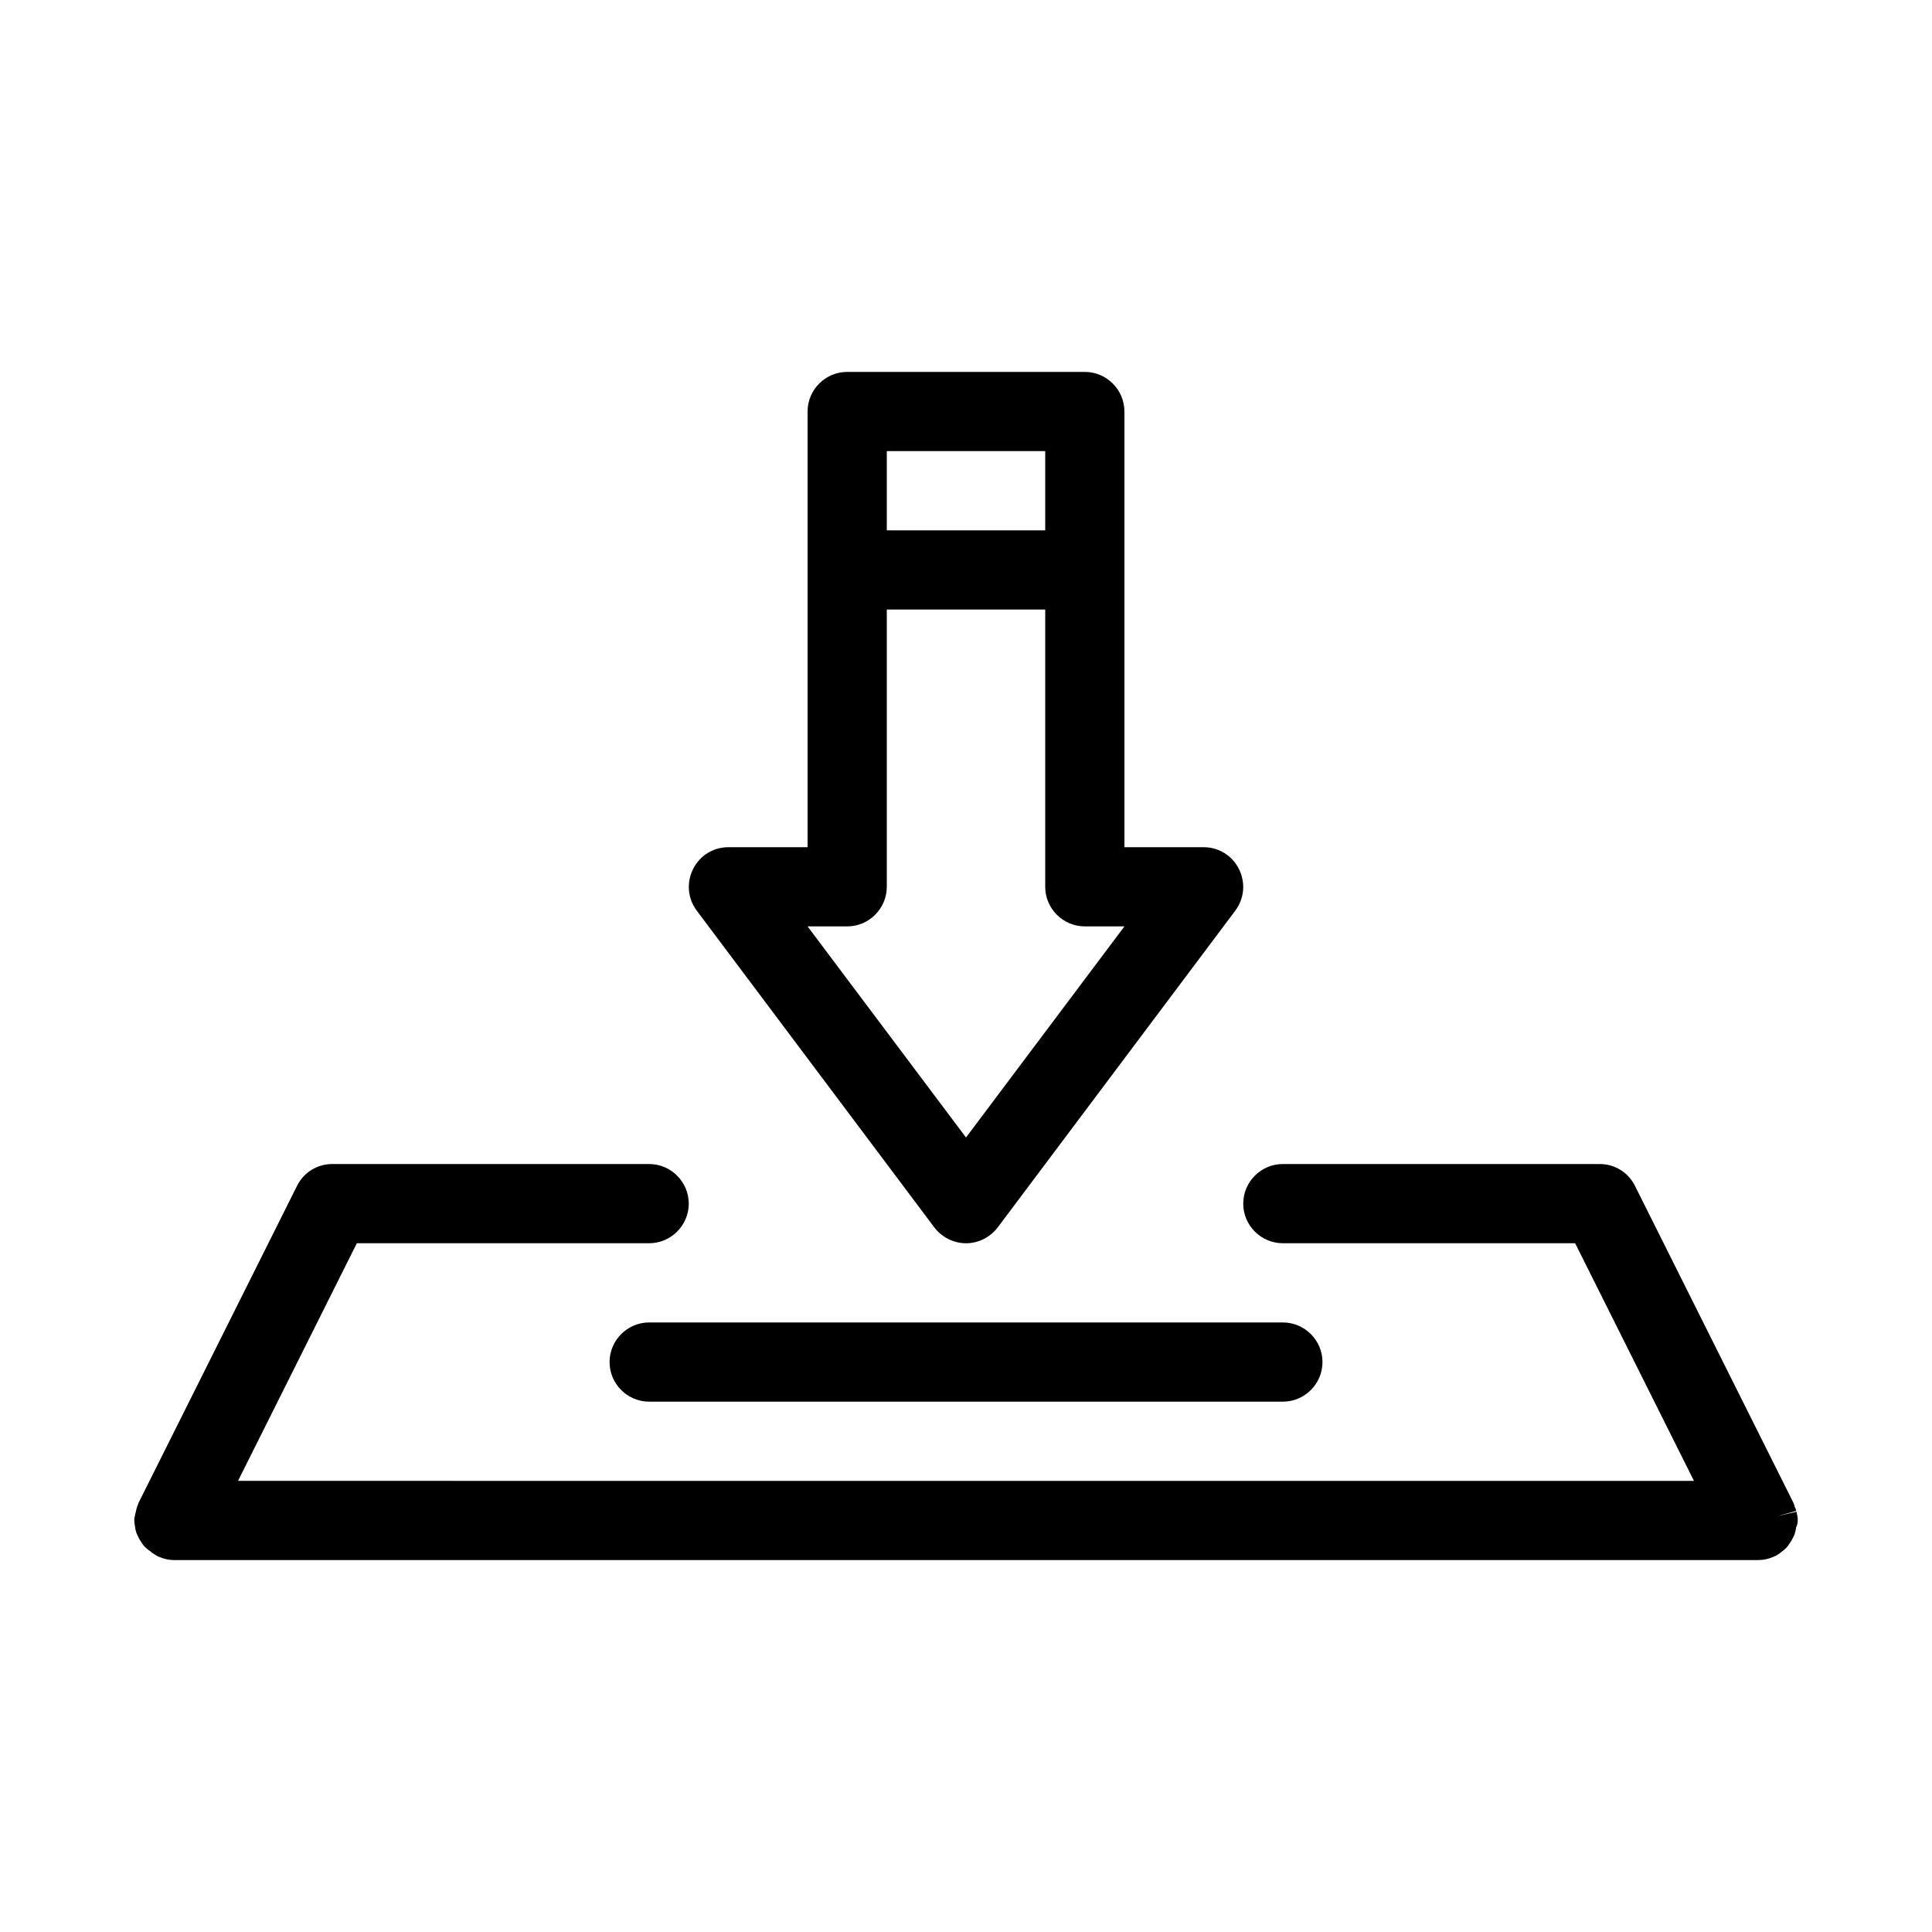
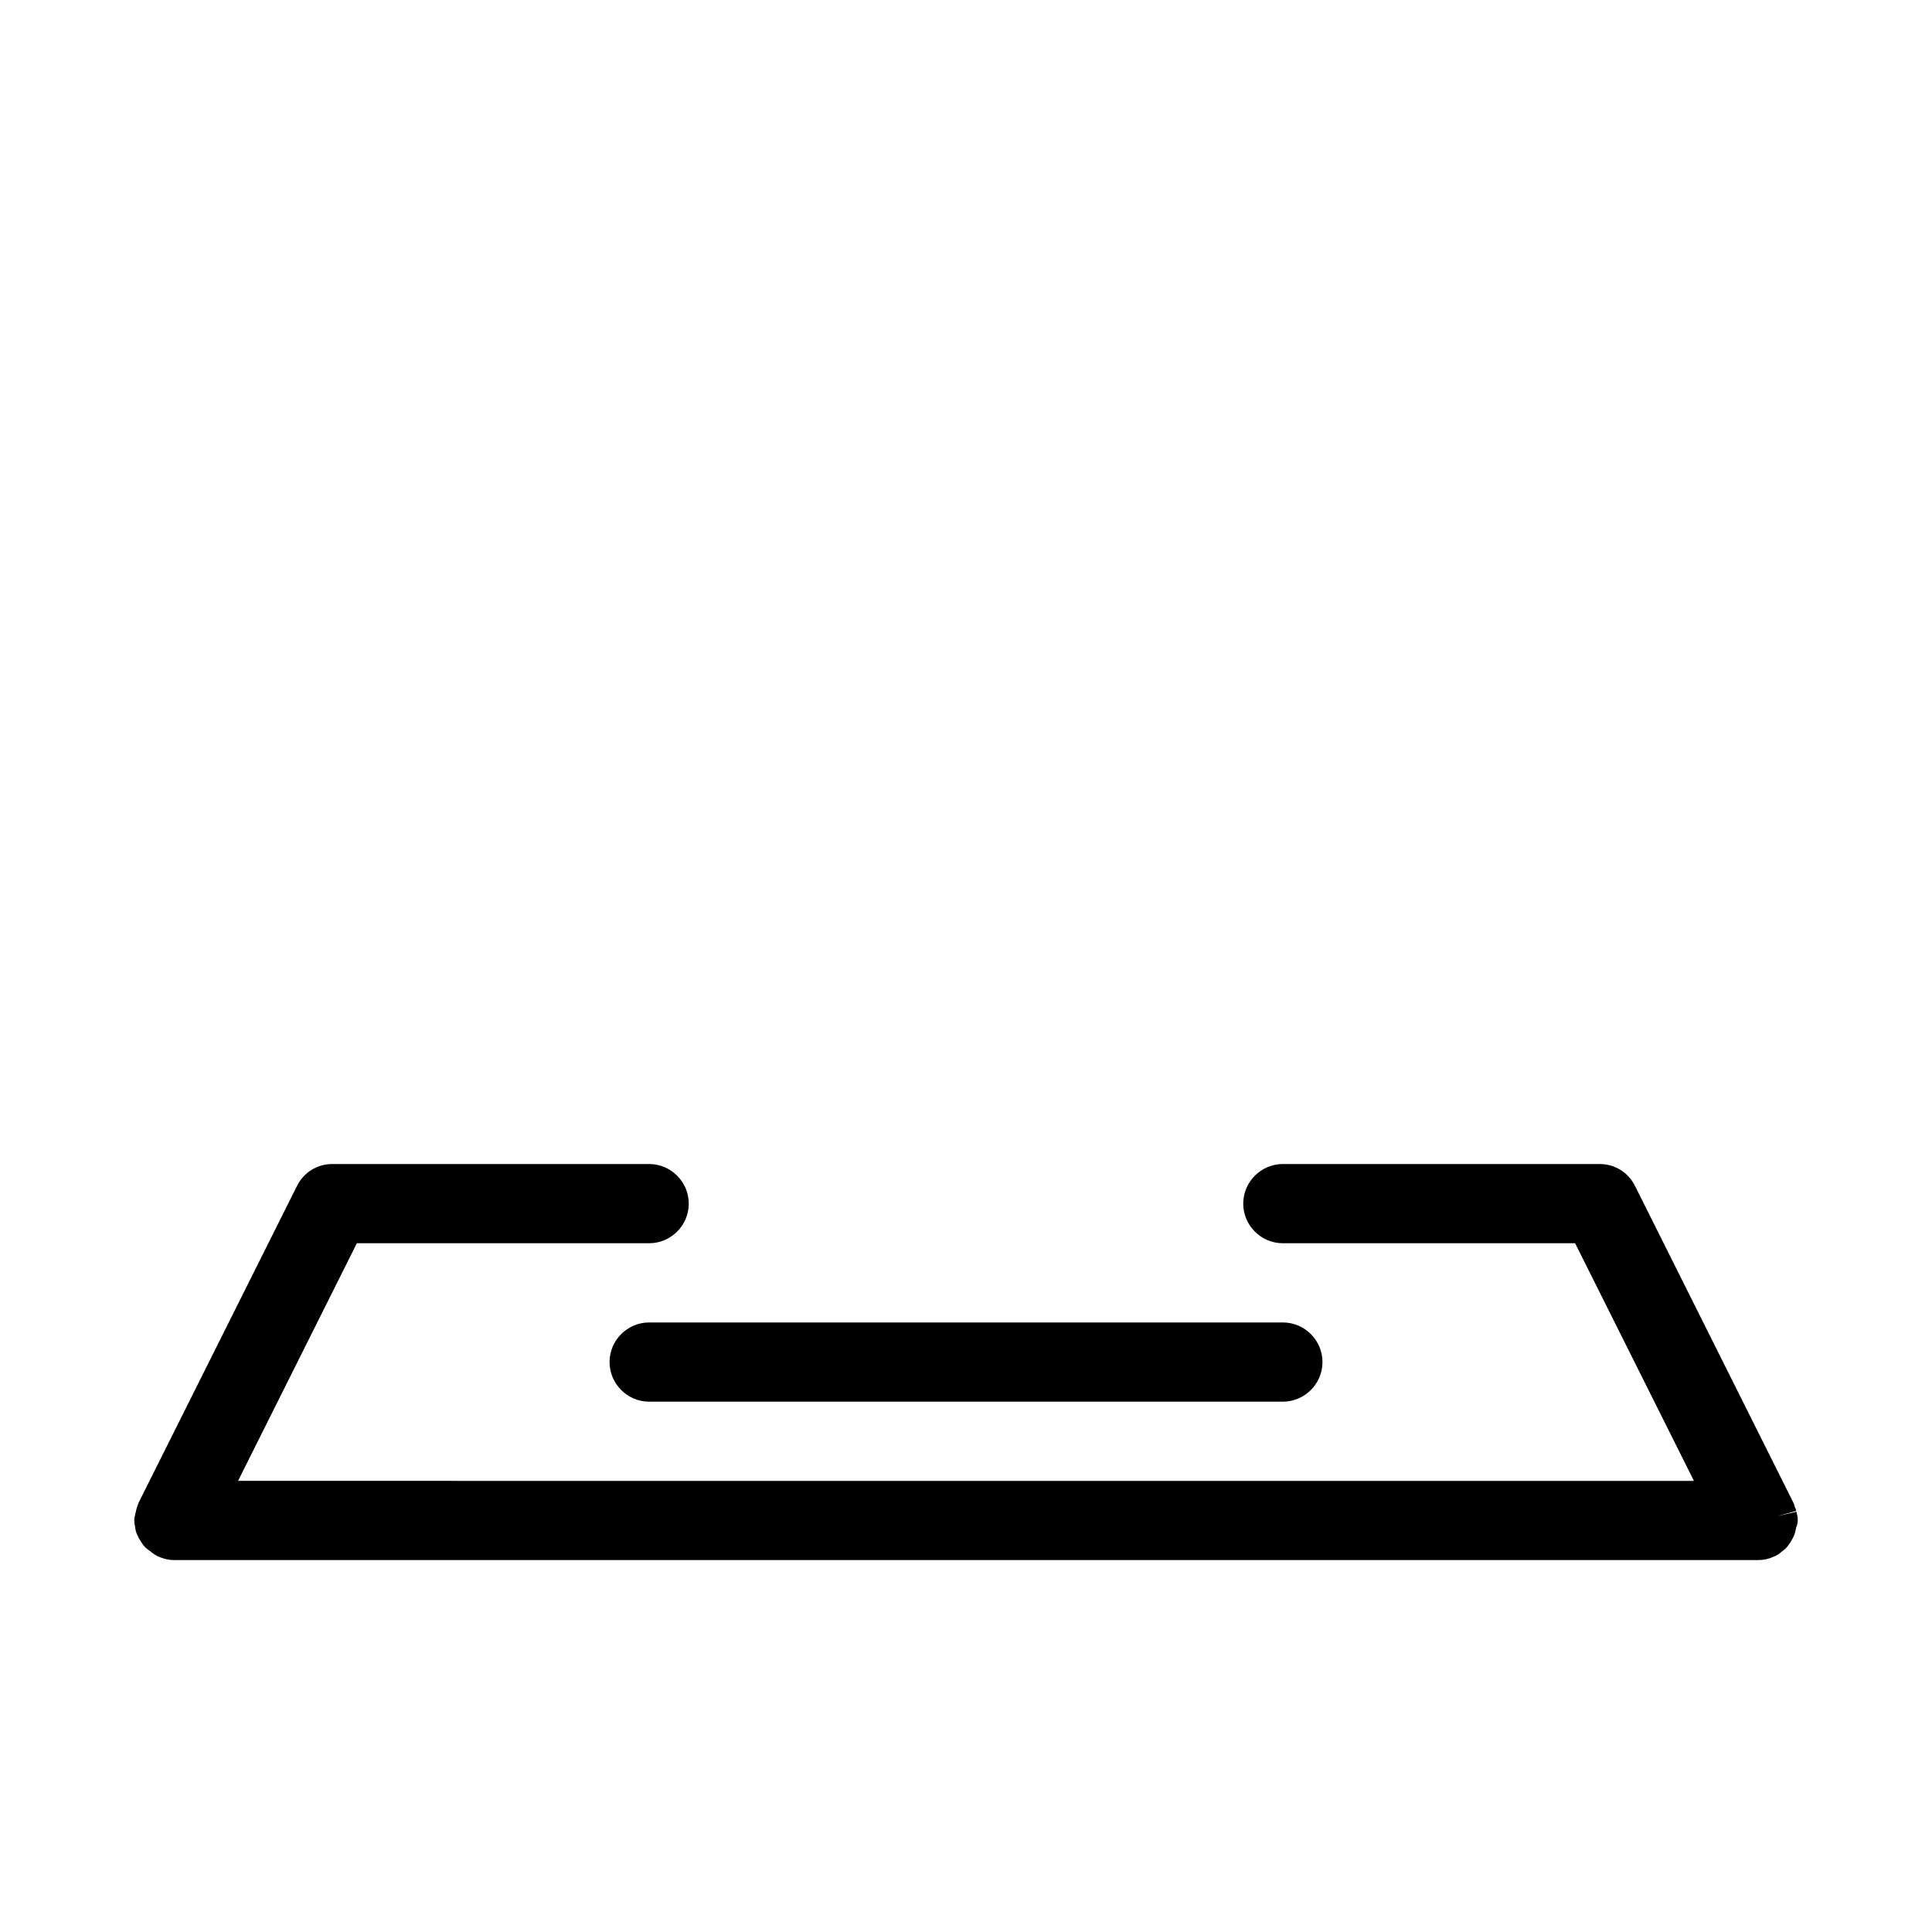
<svg xmlns="http://www.w3.org/2000/svg" fill="#000000" width="800px" height="800px" version="1.1" viewBox="144 144 512 512">
  <g>
-     <path d="m431.49 242.56h-62.977c-5.773 0-10.496 4.723-10.496 10.496v115.46h-20.992c-3.988 0-7.559 2.203-9.34 5.773-1.785 3.57-1.469 7.766 0.945 11.02l62.977 83.969c1.996 2.625 5.144 4.199 8.398 4.199s6.402-1.574 8.398-4.199l62.977-83.969c2.414-3.254 2.731-7.453 0.945-11.02-1.793-3.57-5.359-5.773-9.348-5.773h-20.992v-115.46c0-5.773-4.727-10.496-10.496-10.496zm-52.48 41.984v-20.992h41.984v20.992zm-10.496 104.96c5.773 0 10.496-4.723 10.496-10.496v-73.473h41.984v73.473c0 5.773 4.723 10.496 10.496 10.496h10.496l-41.984 55.945-41.984-55.945z" />
    <path d="m620.1 544.63-5.144 1.156 5.039-1.363c0-0.211-0.105-0.629-0.316-0.945-0.105-0.418-0.211-0.84-0.418-1.258l-41.984-83.969c-1.785-3.57-5.356-5.773-9.344-5.773h-83.969c-5.773 0-10.496 4.723-10.496 10.496 0 5.773 4.723 10.496 10.496 10.496h77.461l31.488 62.977-385.83-0.004 31.488-62.977 77.461 0.004c5.773 0 10.496-4.723 10.496-10.496 0-5.773-4.723-10.496-10.496-10.496h-83.969c-3.988 0-7.559 2.203-9.34 5.773l-41.984 83.969s-0.105 0.211-0.105 0.316c-0.316 0.734-0.523 1.469-0.629 2.098-0.105 0.316-0.211 0.734-0.316 1.363-0.105 0.312-0.105 0.629-0.105 0.941 0 0.418 0.105 1.156 0.211 1.68 0 0.418 0.316 1.68 0.523 1.996 0.316 0.734 0.629 1.363 0.945 1.785 0.211 0.316 0.523 0.945 1.258 1.68 0.211 0.211 1.156 0.945 1.469 1.156 0.418 0.418 1.363 0.945 1.891 1.258 0.105 0 0.211 0.105 0.316 0.105 1.258 0.523 2.519 0.836 3.883 0.836h419.84c1.469 0 2.832-0.316 3.988-0.84 0.211-0.105 0.523-0.211 0.734-0.316 0.418-0.211 1.051-0.629 1.363-0.945 0.316-0.211 1.363-1.051 1.574-1.363 0.211-0.211 1.051-1.469 1.156-1.68 0.211-0.316 0.734-1.363 0.84-1.68 0.105-0.418 0.418-1.469 0.418-1.891 0.316-0.414 0.422-1.359 0.422-1.781 0-0.418 0-0.84-0.105-1.258-0.102-0.422-0.207-0.84-0.207-1.051z" />
    <path d="m305.54 504.96c0 5.773 4.723 10.496 10.496 10.496h167.94c5.773 0 10.496-4.723 10.496-10.496 0-5.773-4.723-10.496-10.496-10.496h-167.94c-5.773 0-10.496 4.727-10.496 10.496z" />
  </g>
</svg>